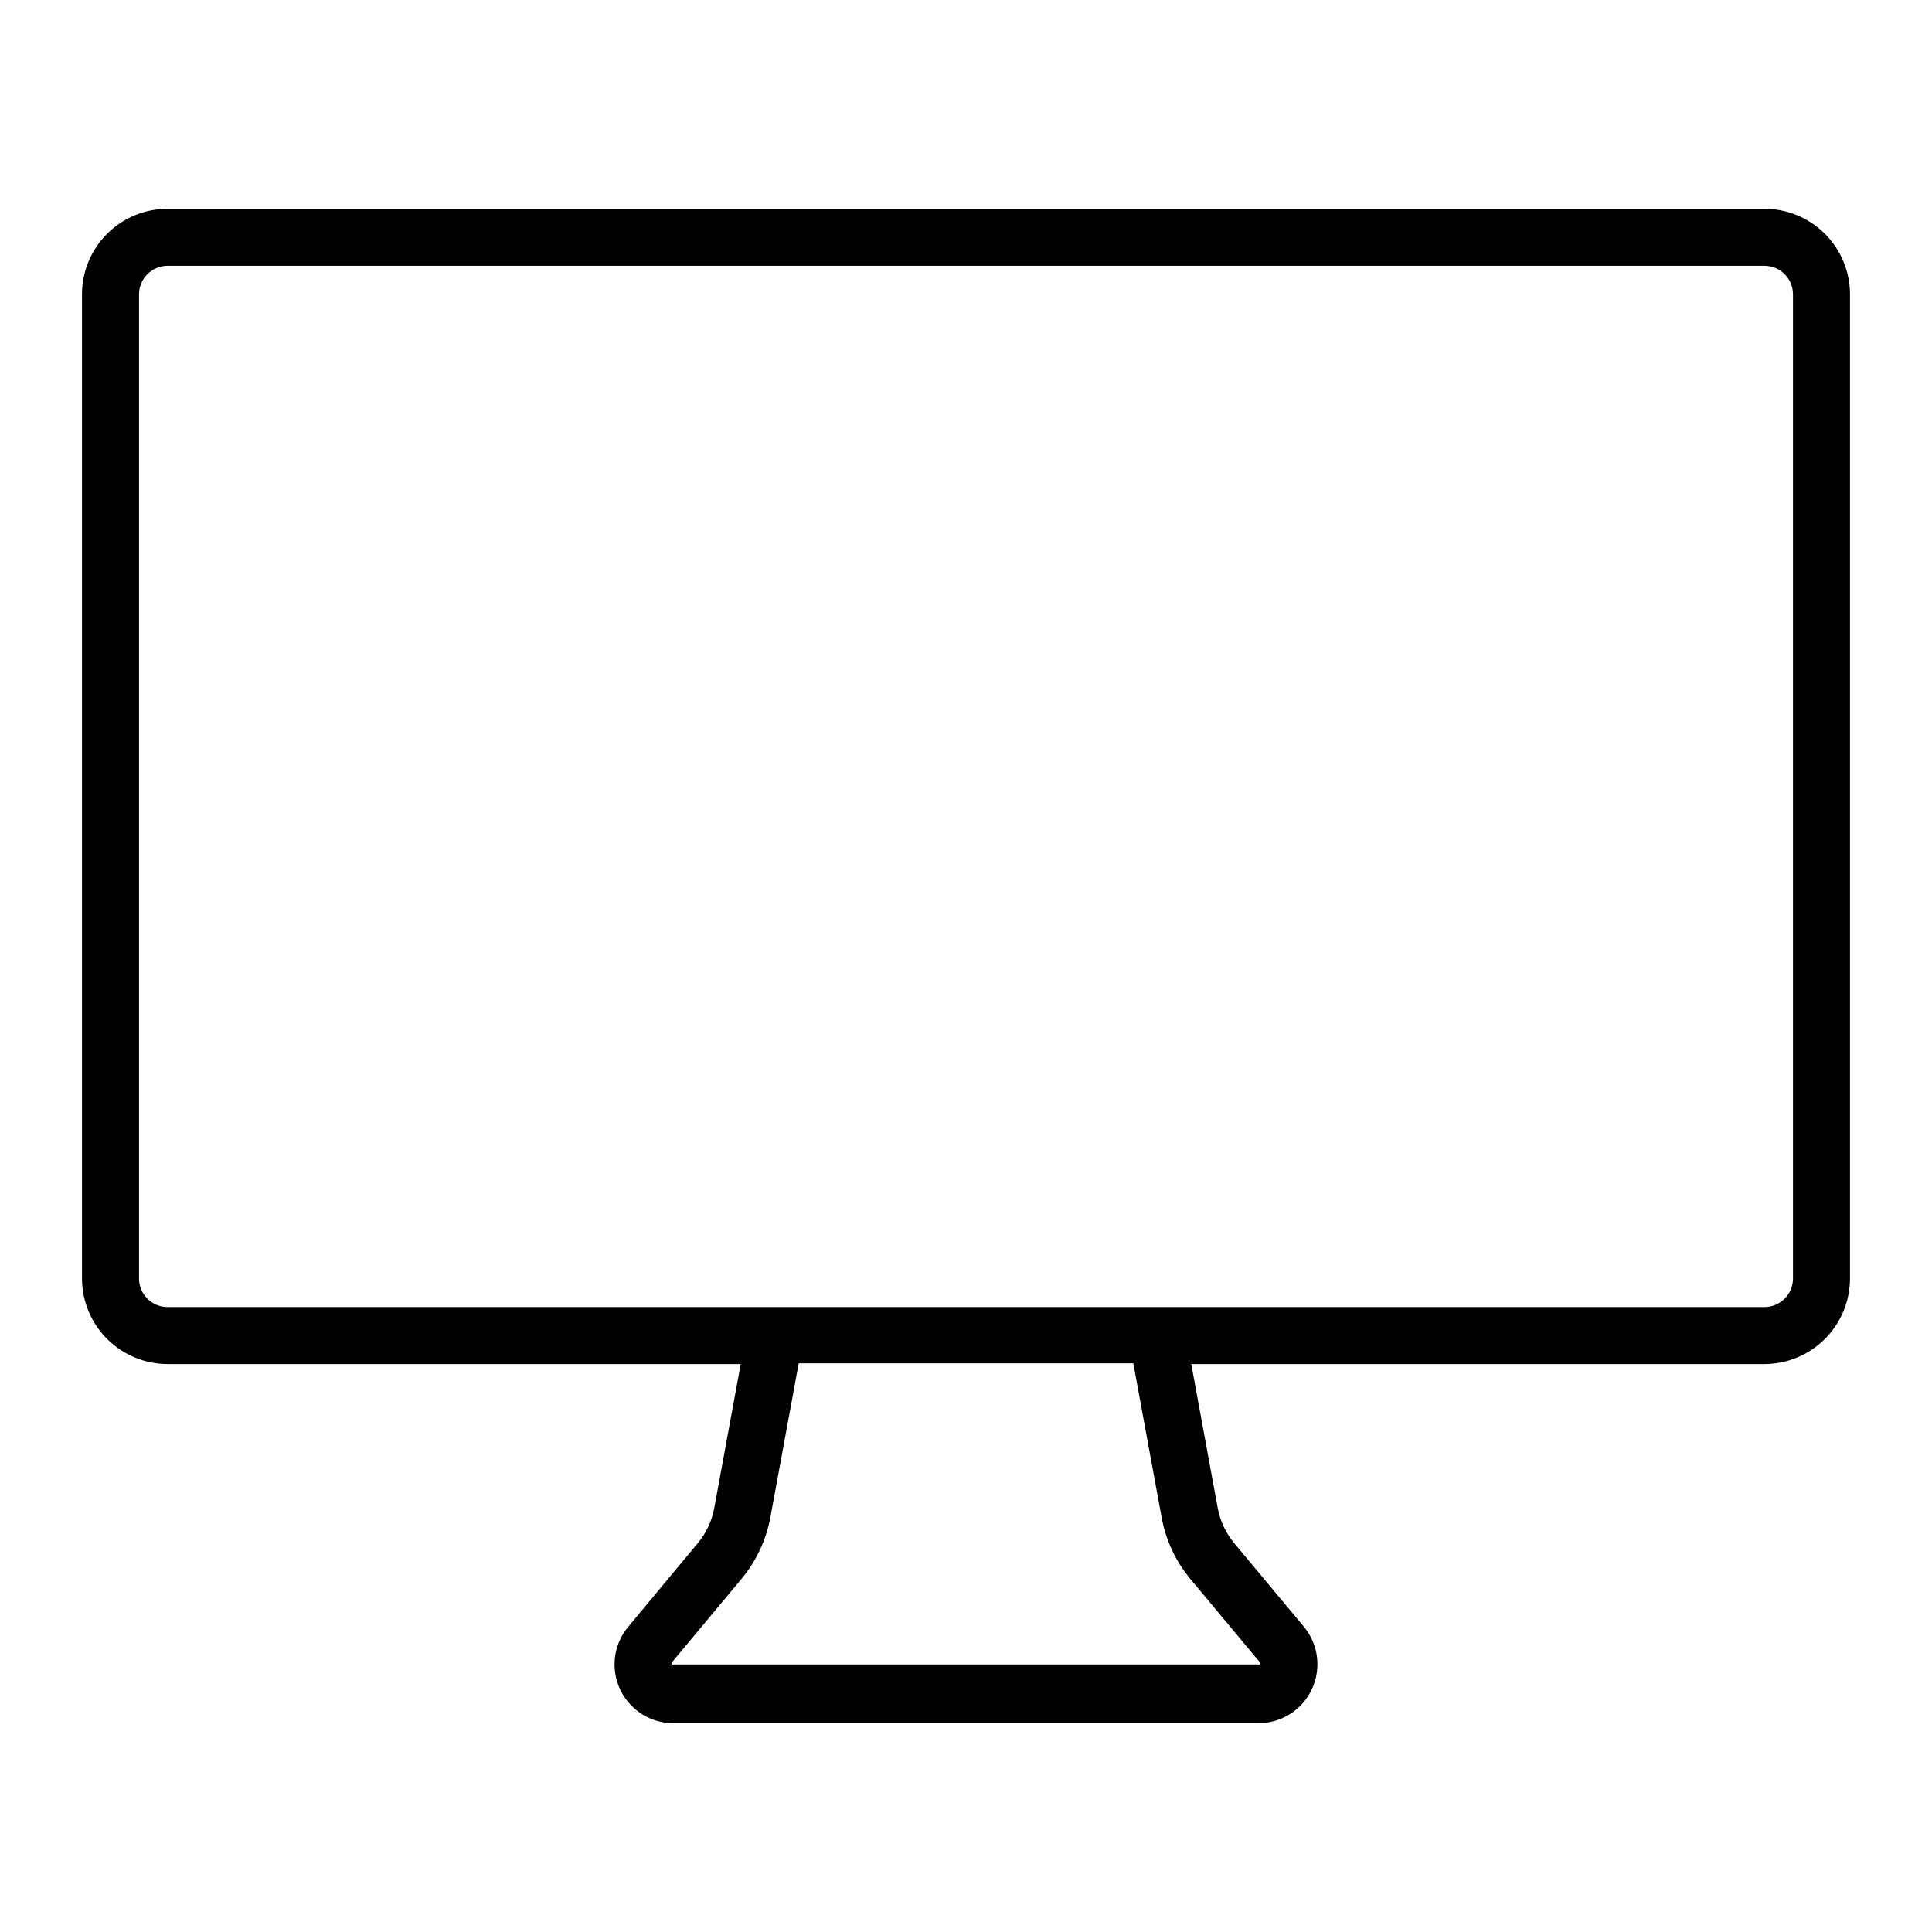
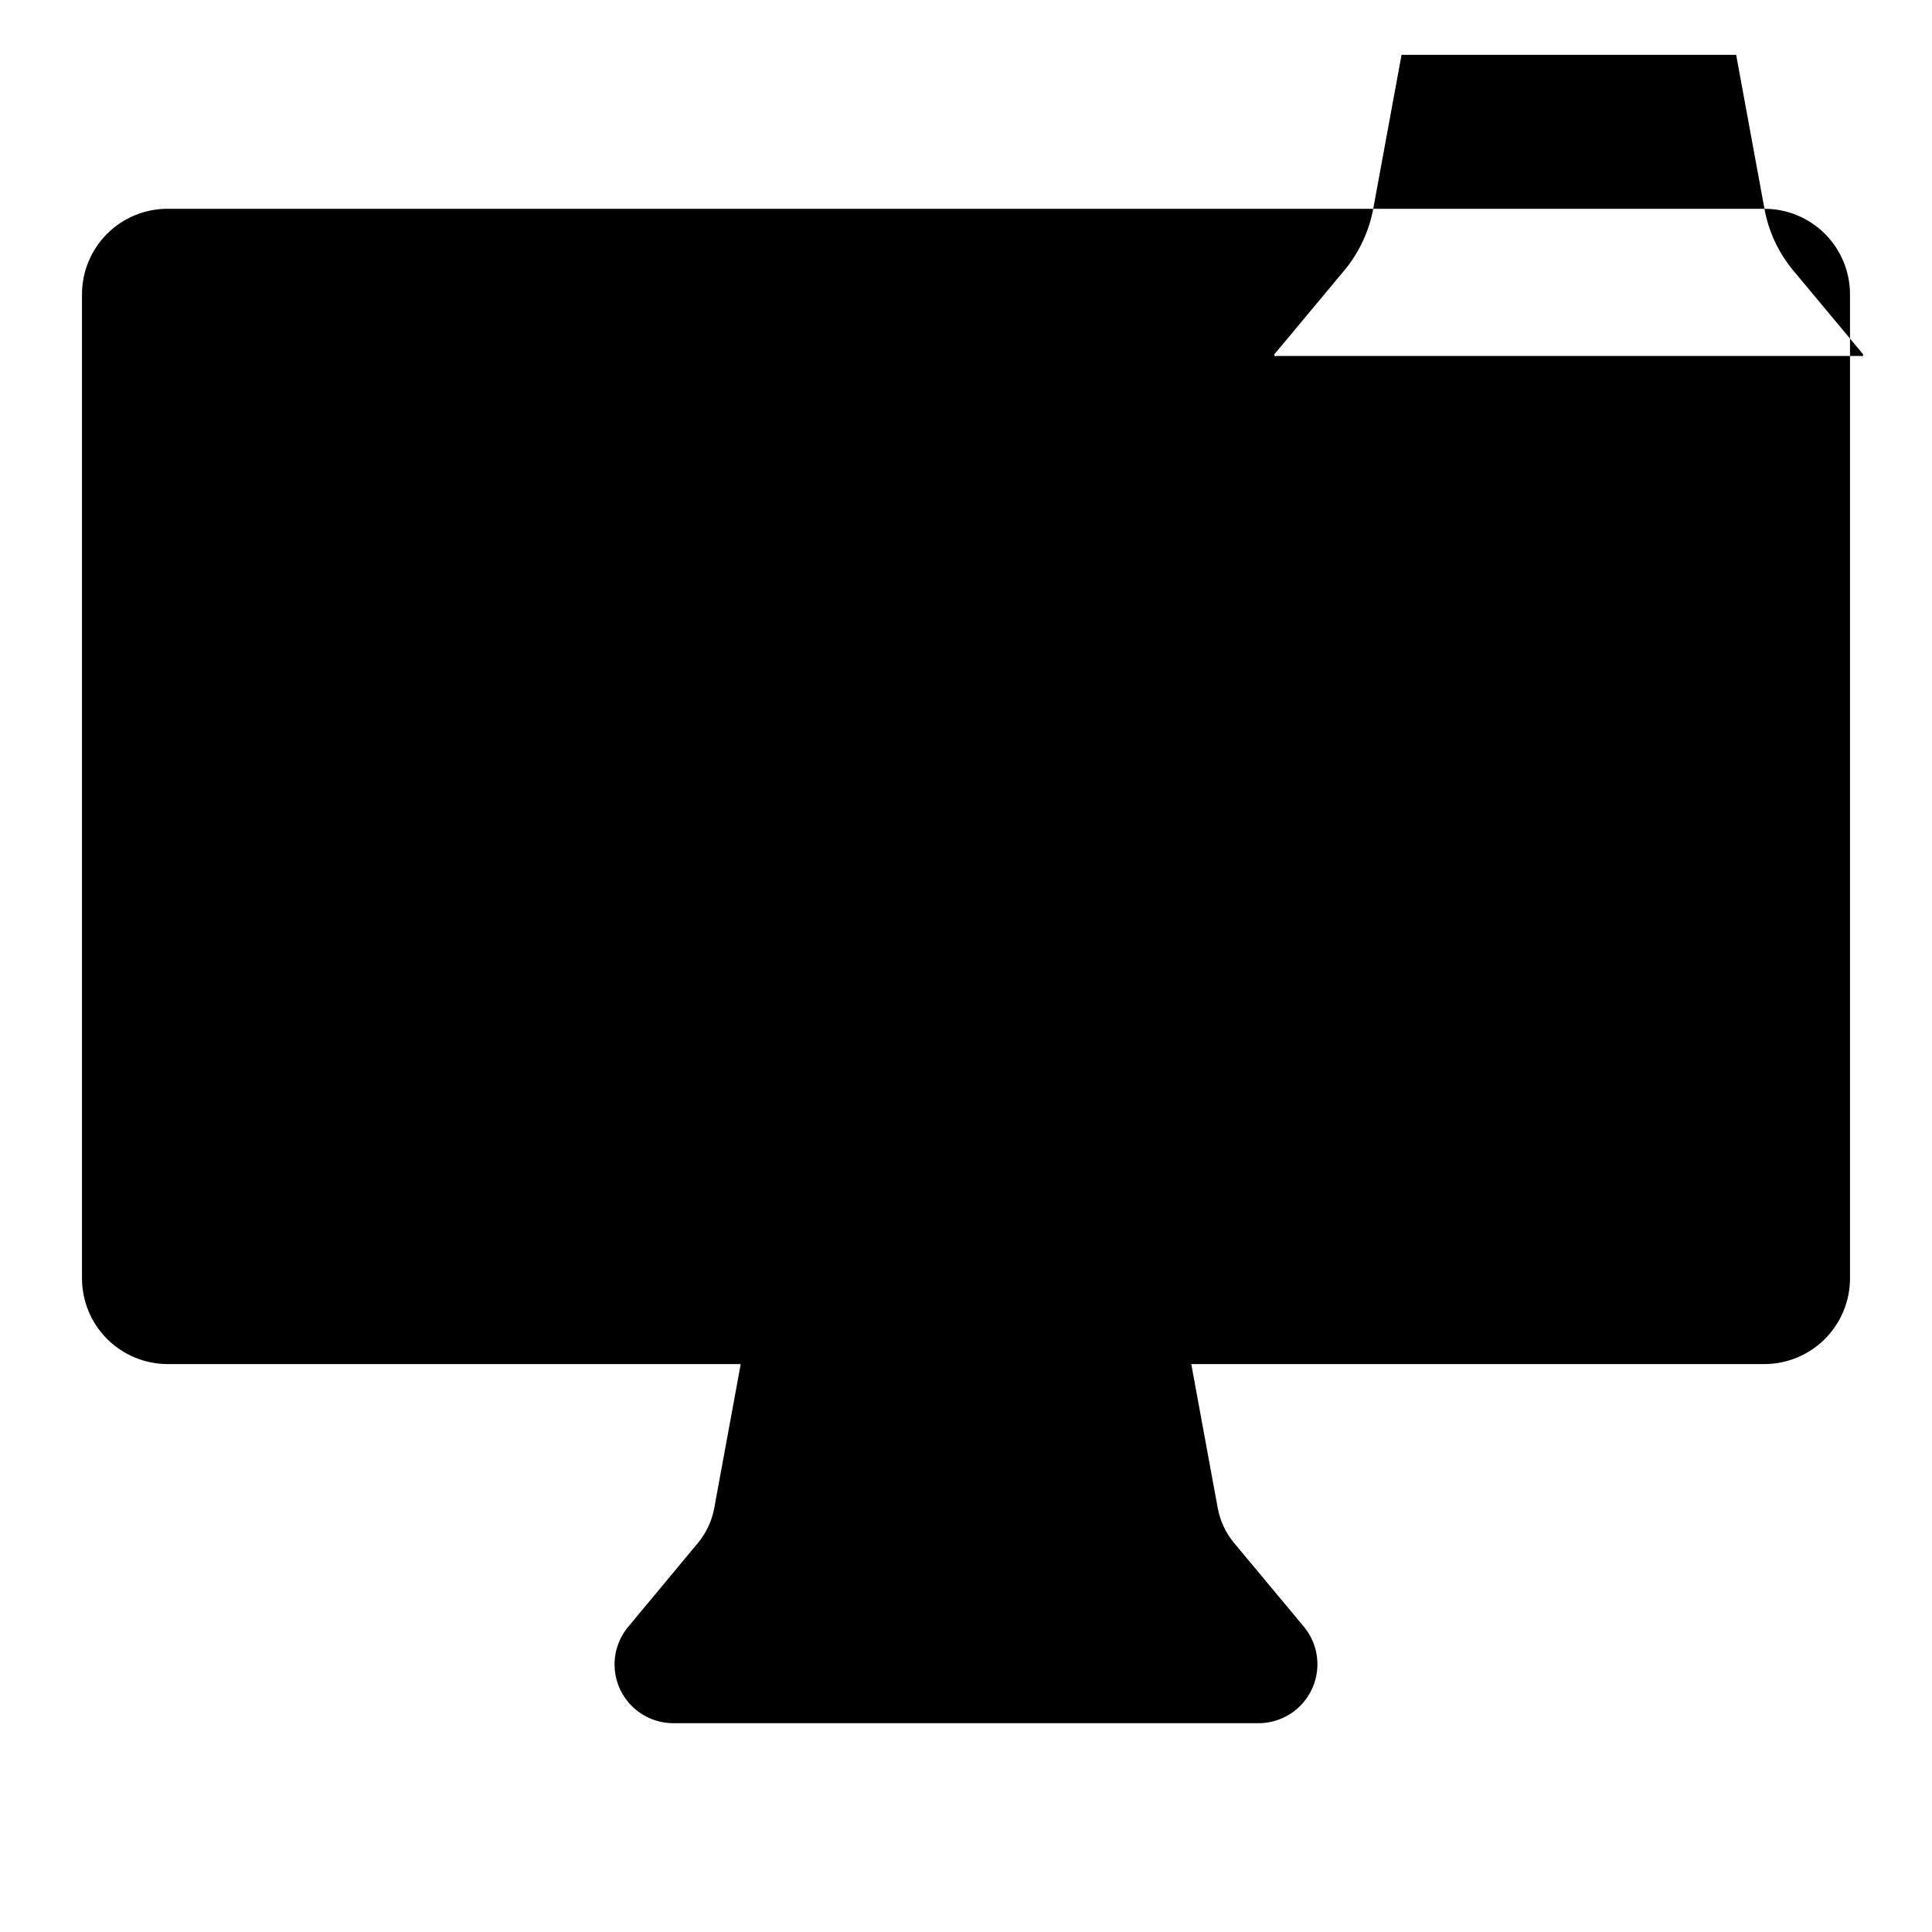
<svg xmlns="http://www.w3.org/2000/svg" fill="#000000" width="800px" height="800px" version="1.1" viewBox="144 144 512 512">
-   <path d="m611.6 199.33h-423.2c-6.012 0-11.781 2.387-16.031 6.641-4.25 4.25-6.641 10.016-6.641 16.031v260.82c0.016 6.008 2.406 11.77 6.656 16.016 4.25 4.25 10.008 6.644 16.016 6.656h151.9l-7.004 38.09c-0.621 3.449-2.129 6.68-4.383 9.371l-18.391 22.117h0.004c-2.566 3.047-3.867 6.961-3.633 10.941 0.234 3.977 1.984 7.711 4.891 10.438s6.746 4.234 10.73 4.211h154.97c3.977 0.008 7.809-1.504 10.711-4.227 2.898-2.723 4.652-6.449 4.902-10.418 0.246-3.973-1.031-7.887-3.57-10.945l-18.438-22.117h-0.004c-2.25-2.691-3.762-5.922-4.383-9.371l-7.004-38.09h151.9c6.008-0.012 11.77-2.406 16.016-6.656 4.25-4.246 6.644-10.008 6.656-16.016v-260.82c0-6.016-2.387-11.781-6.641-16.031-4.25-4.254-10.016-6.641-16.031-6.641zm-159.76 346.77c1.082 6.008 3.703 11.633 7.609 16.324l18.438 22.117c0.148 0.156 0.148 0.398 0 0.555-0.137 0.094-0.316 0.094-0.453 0h-154.92c-0.137 0.094-0.316 0.094-0.453 0-0.148-0.156-0.148-0.398 0-0.555l18.438-22.117h0.004c3.898-4.699 6.535-10.316 7.656-16.324l7.508-40.809h88.668zm167.32-63.277c0 4.176-3.383 7.559-7.559 7.559h-423.2c-4.172 0-7.559-3.383-7.559-7.559v-260.82c0-4.176 3.387-7.559 7.559-7.559h423.2c4.176 0 7.559 3.383 7.559 7.559z" />
+   <path d="m611.6 199.33h-423.2c-6.012 0-11.781 2.387-16.031 6.641-4.25 4.25-6.641 10.016-6.641 16.031v260.82c0.016 6.008 2.406 11.77 6.656 16.016 4.25 4.25 10.008 6.644 16.016 6.656h151.9l-7.004 38.09c-0.621 3.449-2.129 6.68-4.383 9.371l-18.391 22.117h0.004c-2.566 3.047-3.867 6.961-3.633 10.941 0.234 3.977 1.984 7.711 4.891 10.438s6.746 4.234 10.73 4.211h154.97c3.977 0.008 7.809-1.504 10.711-4.227 2.898-2.723 4.652-6.449 4.902-10.418 0.246-3.973-1.031-7.887-3.57-10.945l-18.438-22.117h-0.004c-2.25-2.691-3.762-5.922-4.383-9.371l-7.004-38.09h151.9c6.008-0.012 11.77-2.406 16.016-6.656 4.25-4.246 6.644-10.008 6.656-16.016v-260.82c0-6.016-2.387-11.781-6.641-16.031-4.25-4.254-10.016-6.641-16.031-6.641zc1.082 6.008 3.703 11.633 7.609 16.324l18.438 22.117c0.148 0.156 0.148 0.398 0 0.555-0.137 0.094-0.316 0.094-0.453 0h-154.92c-0.137 0.094-0.316 0.094-0.453 0-0.148-0.156-0.148-0.398 0-0.555l18.438-22.117h0.004c3.898-4.699 6.535-10.316 7.656-16.324l7.508-40.809h88.668zm167.32-63.277c0 4.176-3.383 7.559-7.559 7.559h-423.2c-4.172 0-7.559-3.383-7.559-7.559v-260.82c0-4.176 3.387-7.559 7.559-7.559h423.2c4.176 0 7.559 3.383 7.559 7.559z" />
</svg>